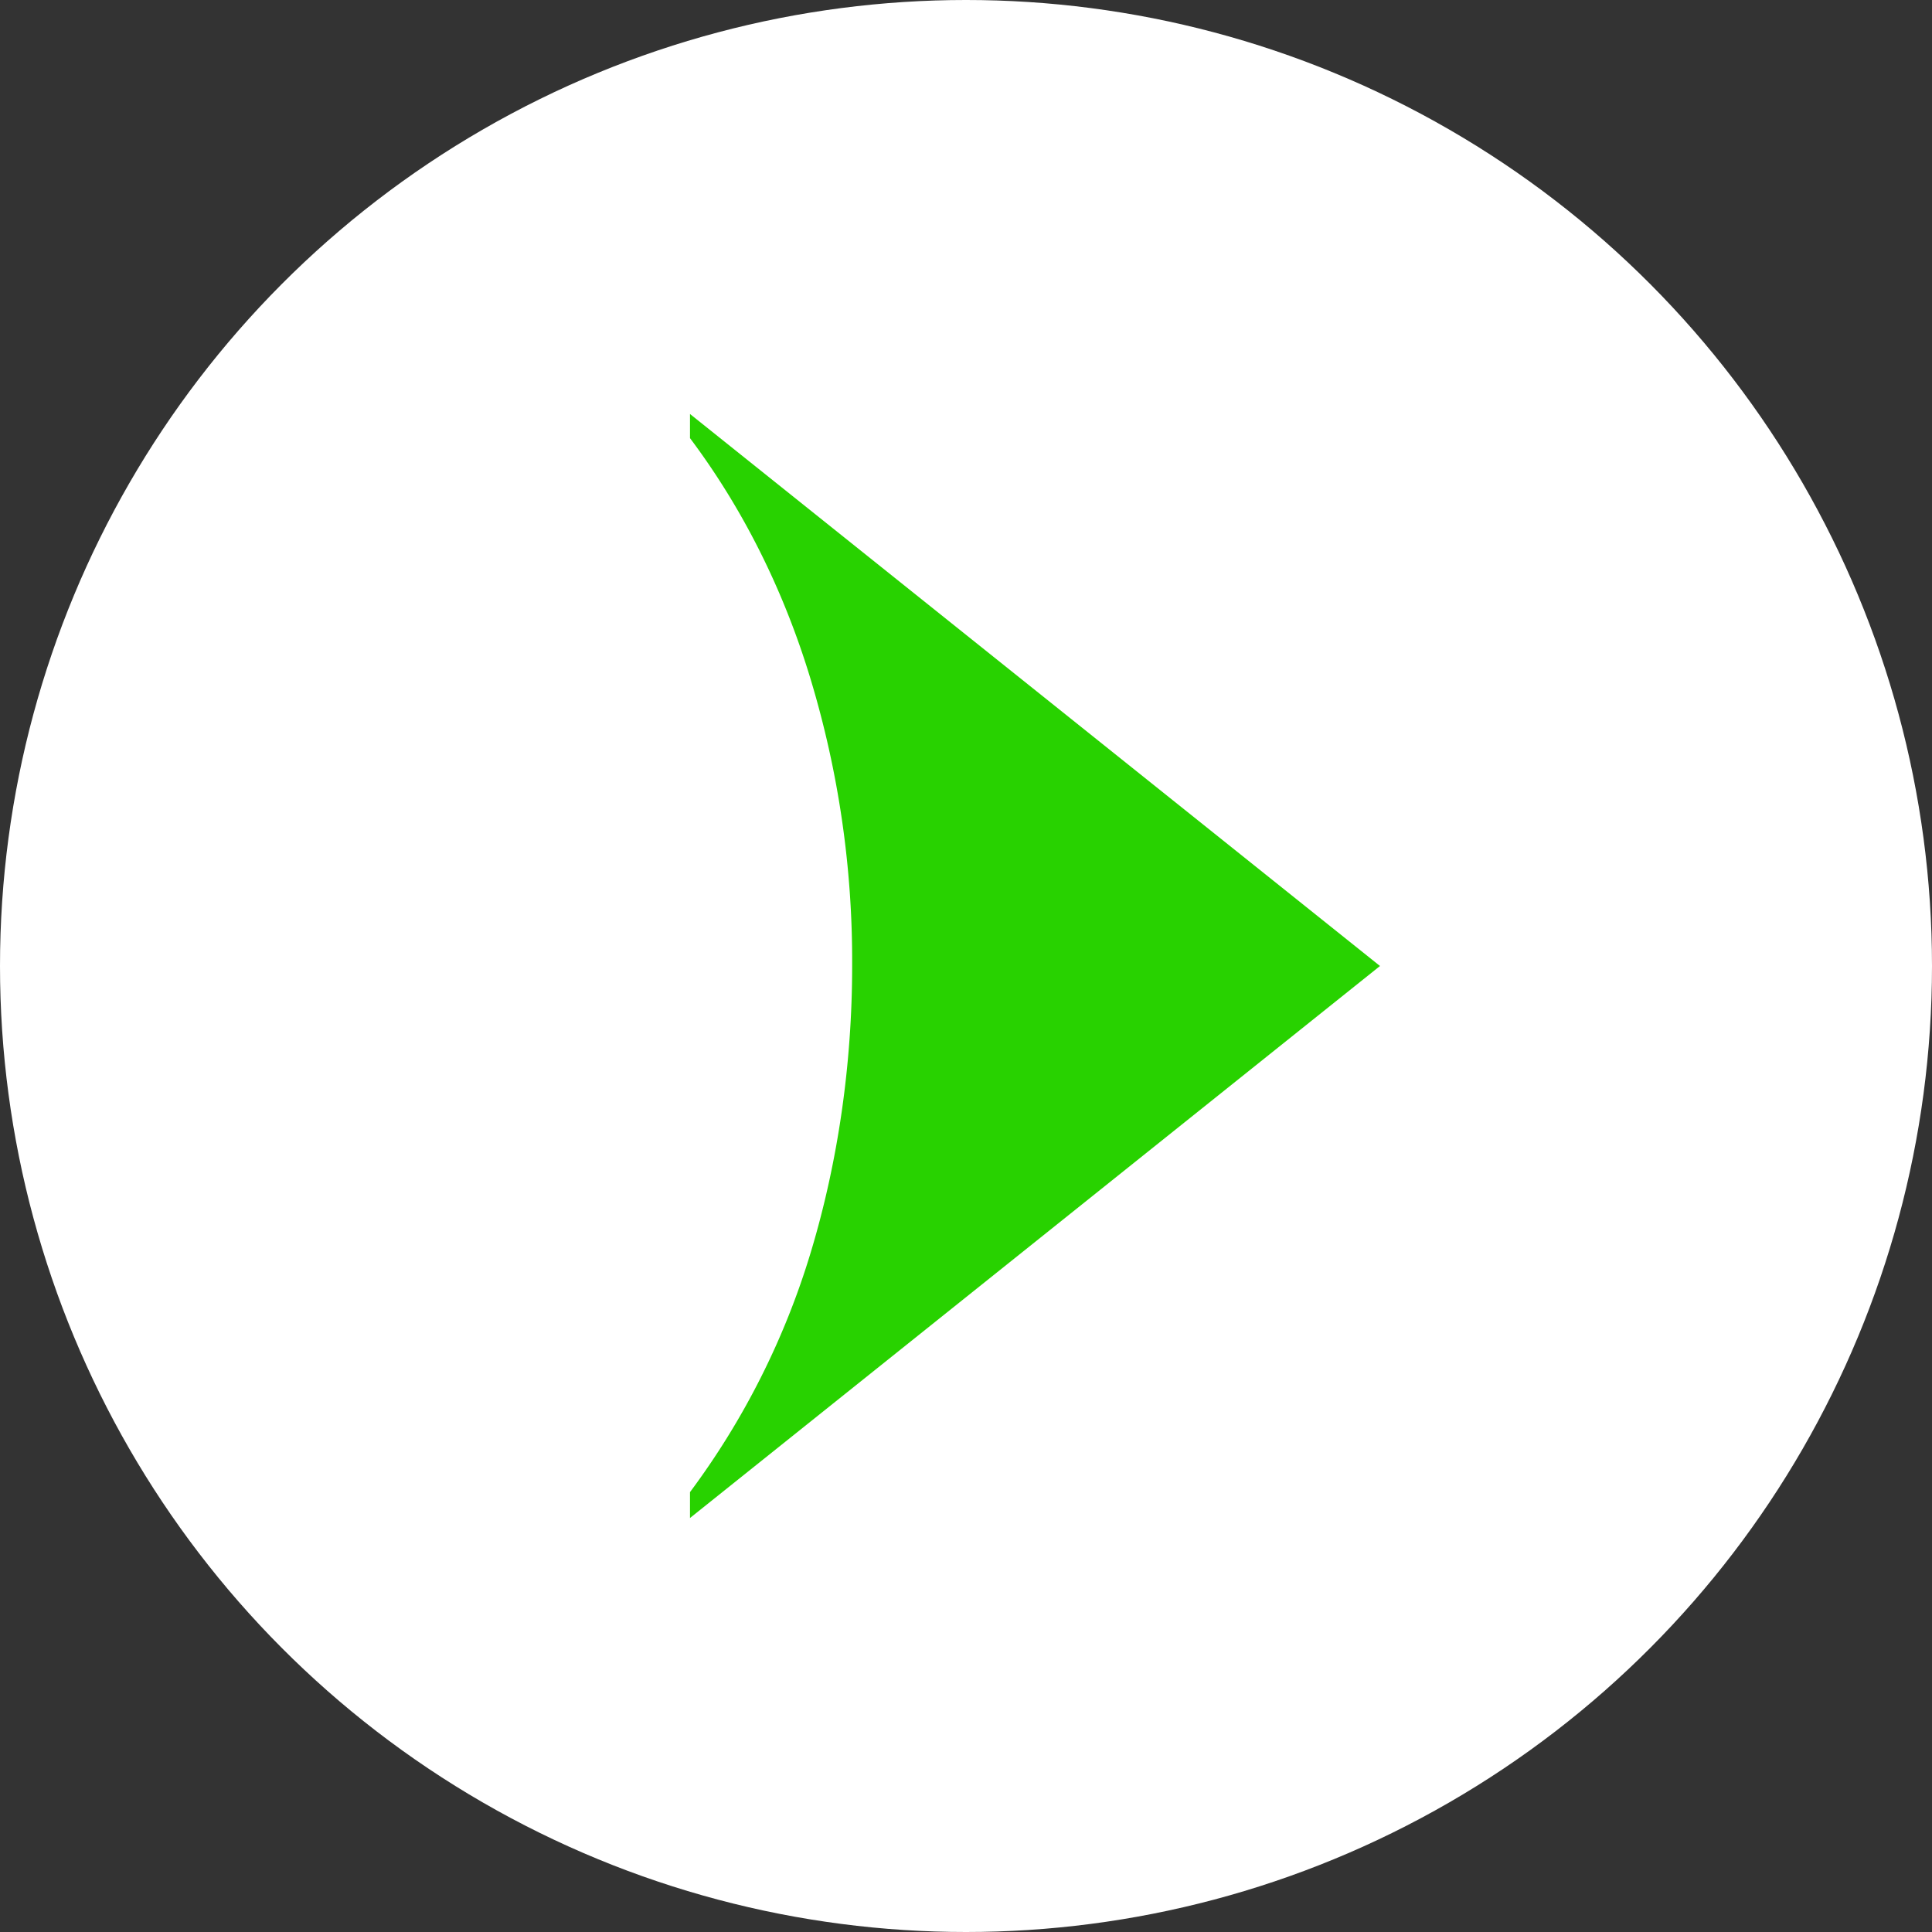
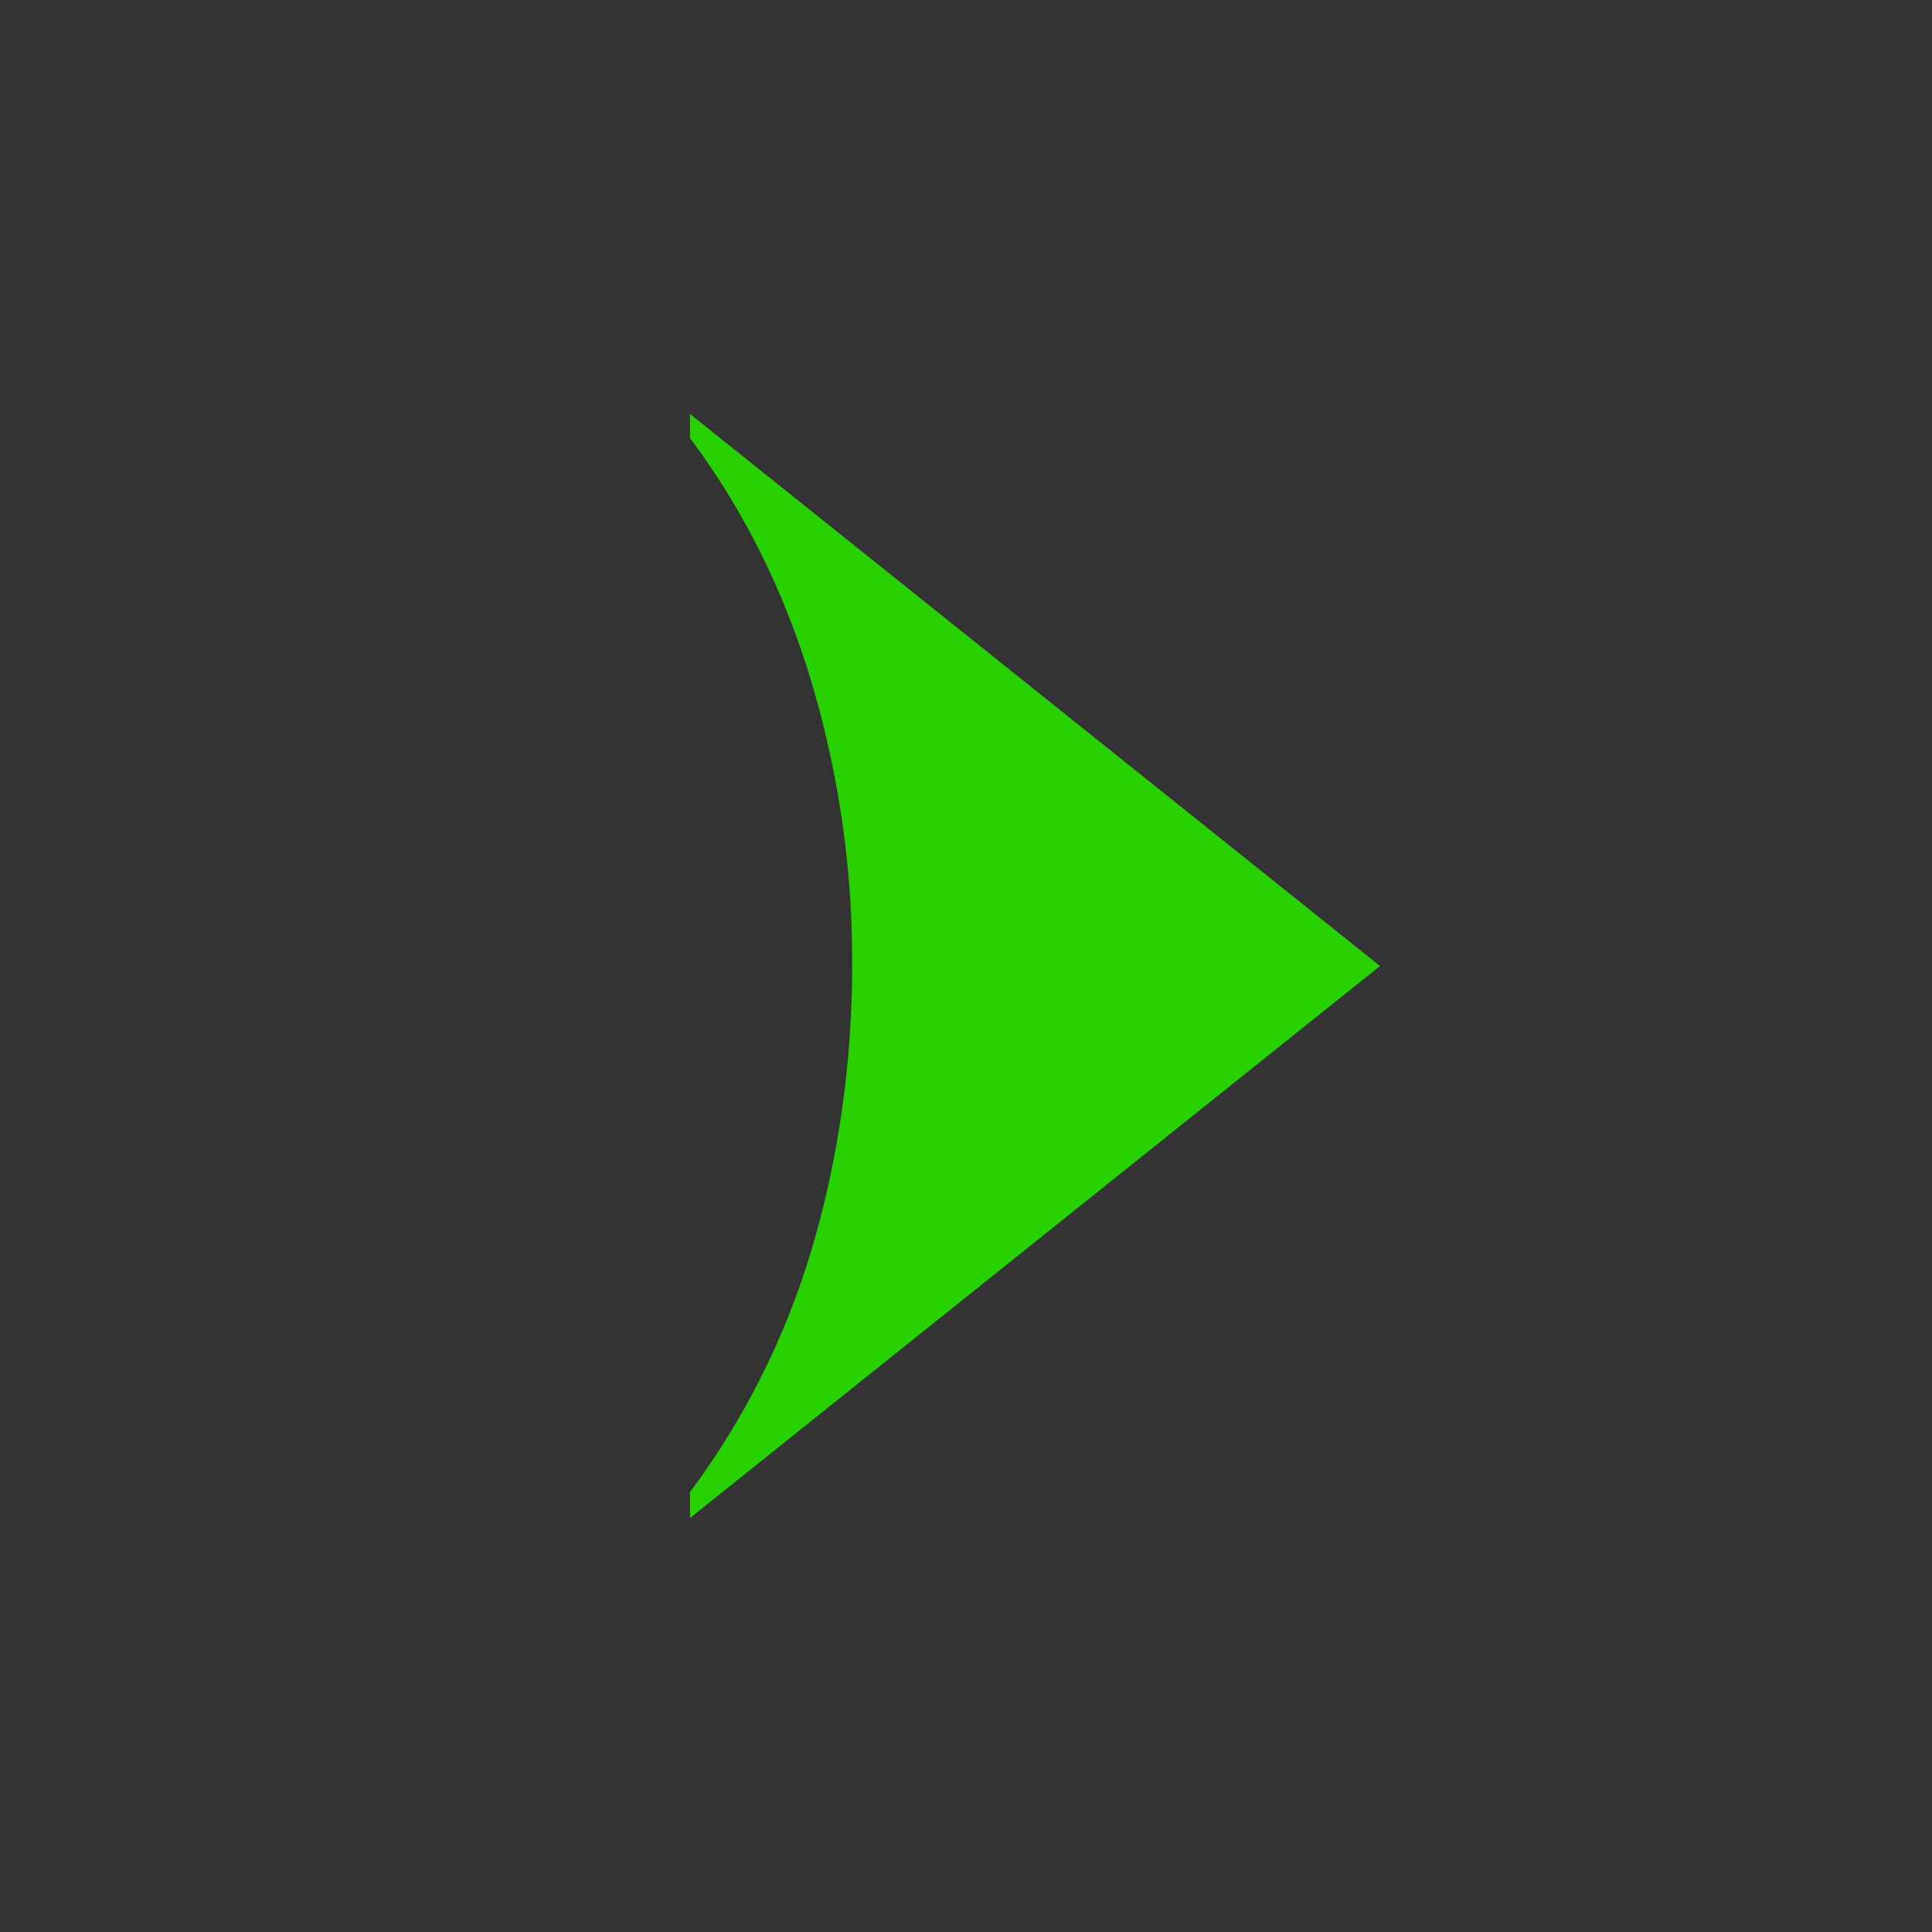
<svg xmlns="http://www.w3.org/2000/svg" width="112" height="112" fill="none">
  <rect width="100%" height="100%" fill="#333333" stroke="none" />
-   <circle cx="56" cy="56" r="56" fill="#fff" />
  <path d="M49.4 56c0 5.6-.8 11.3-2.4 16.6a45 45 0 01-7 13.9V88l20-16 20-16-20-16-20-16v1.4c3 4 5.4 8.7 7 14a56.4 56.4 0 012.4 16.5z" fill="#28D200" />
</svg>